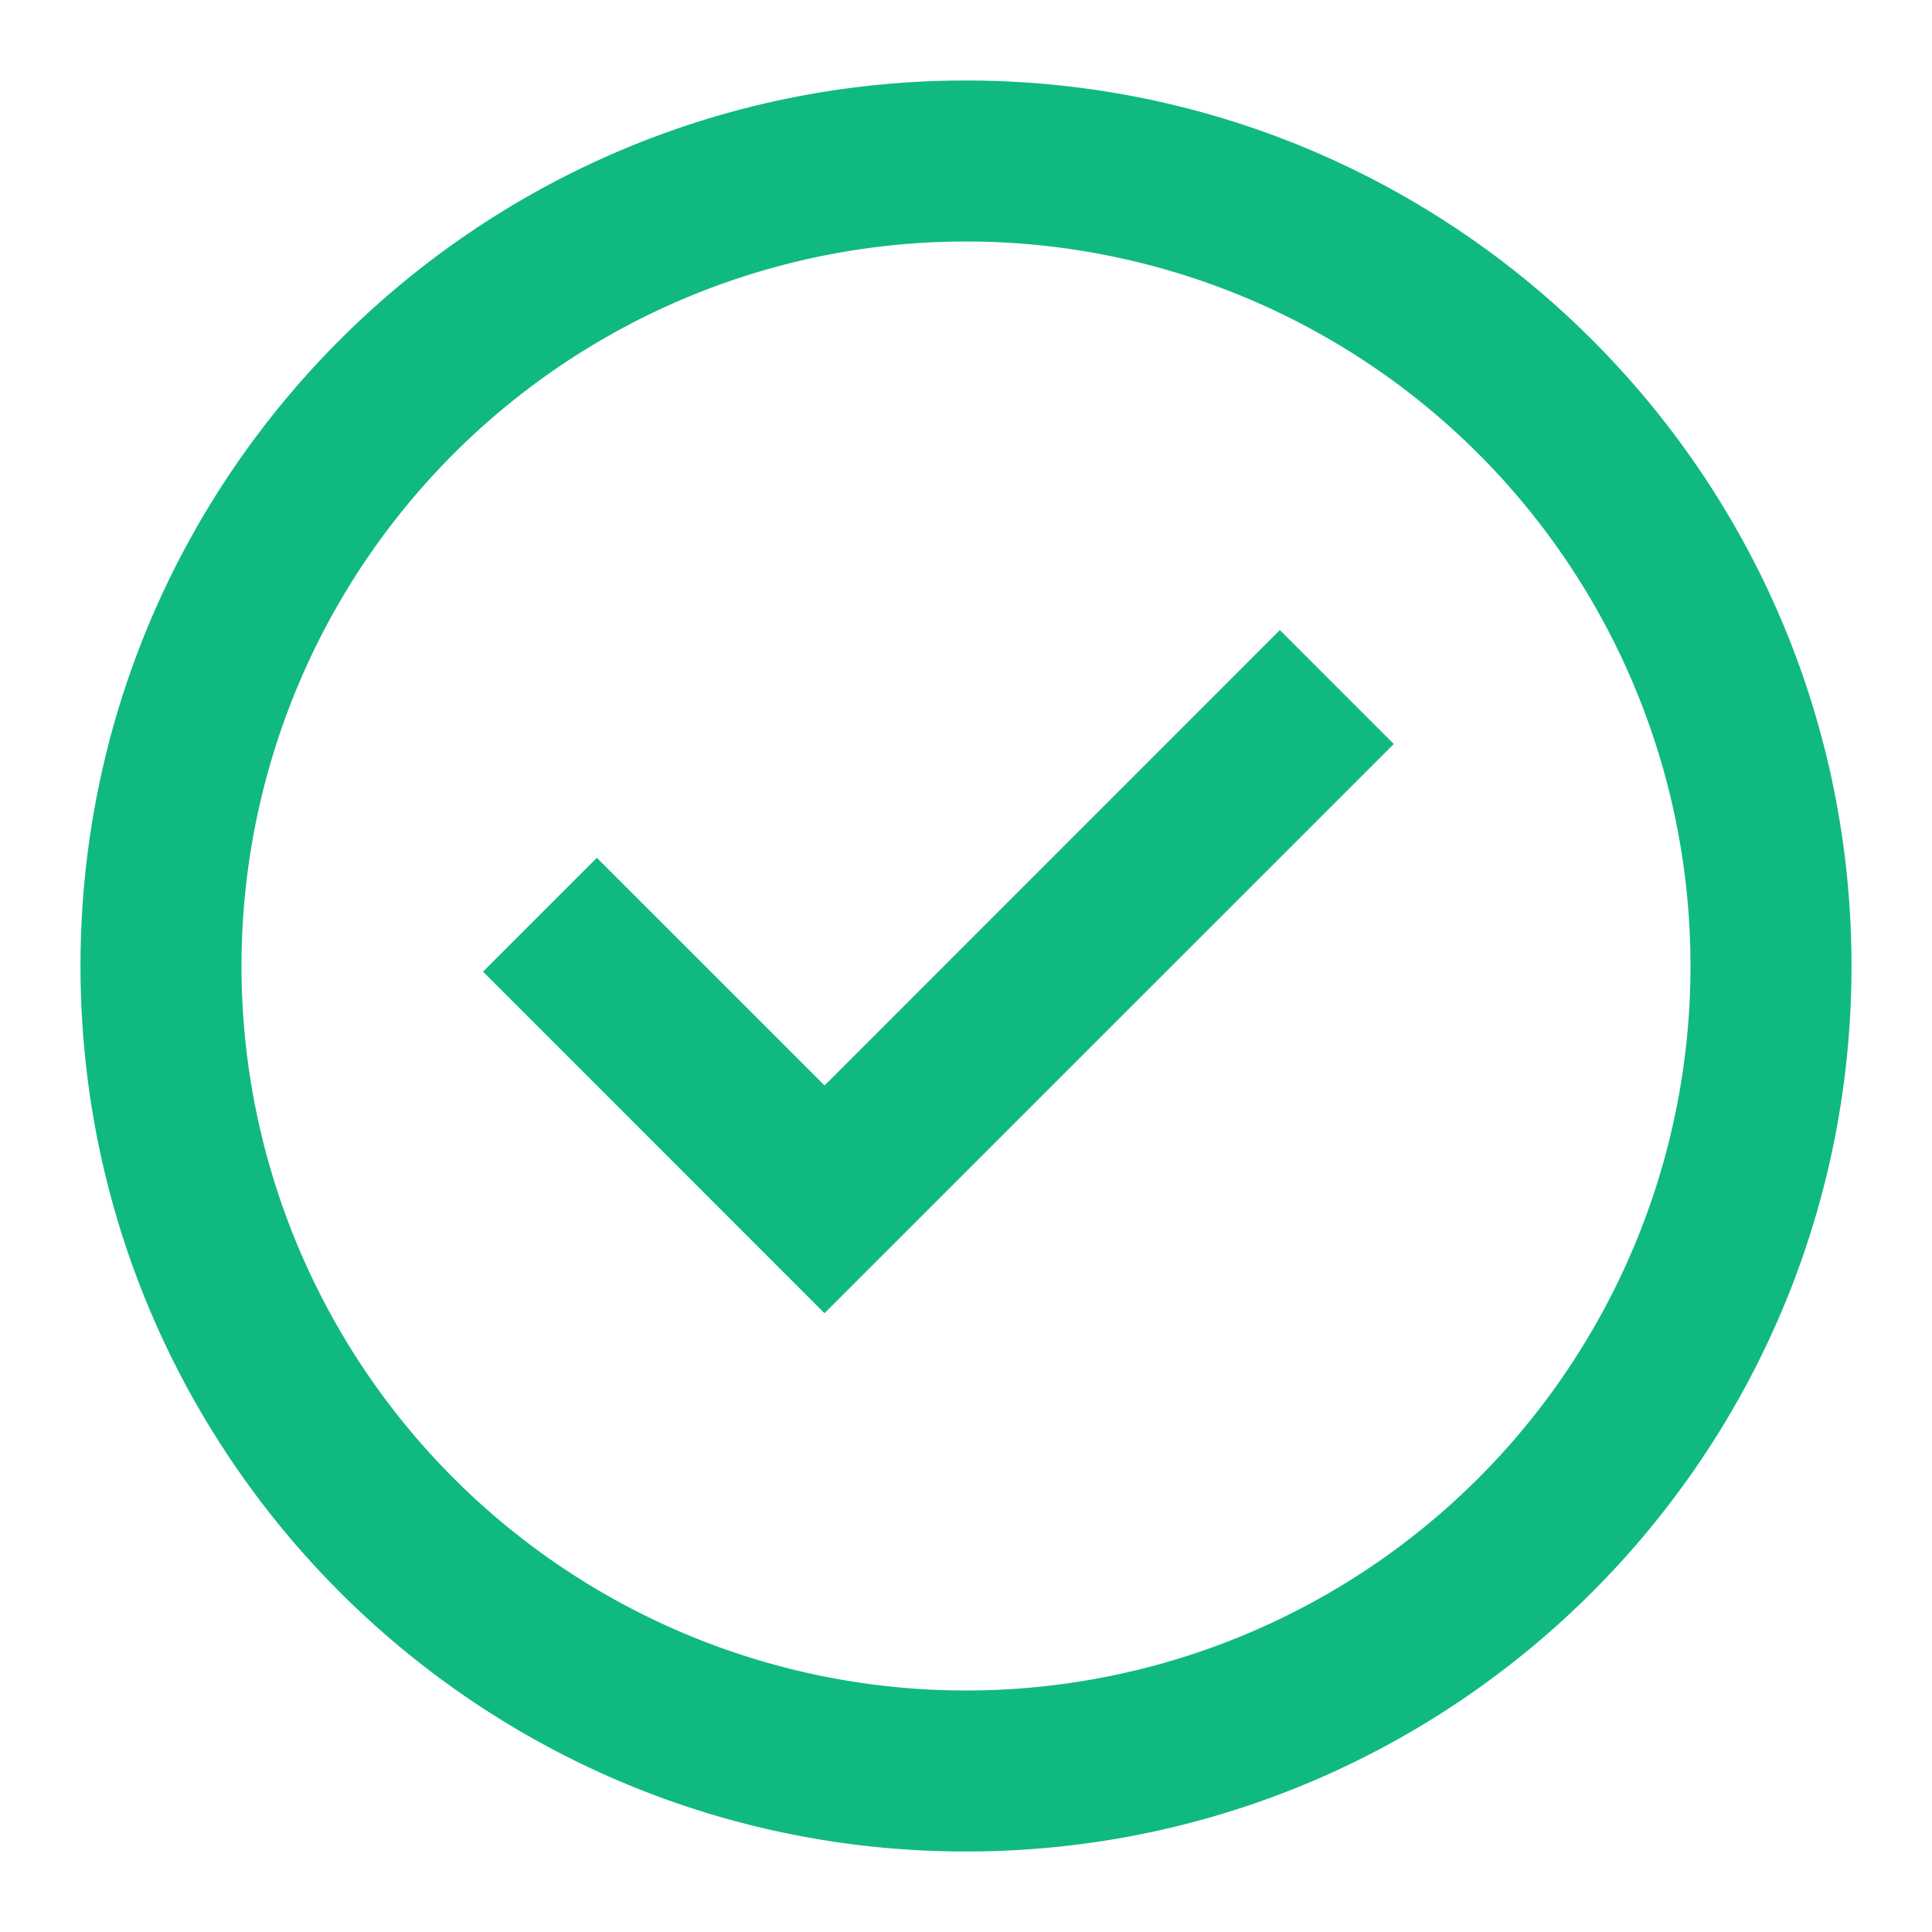
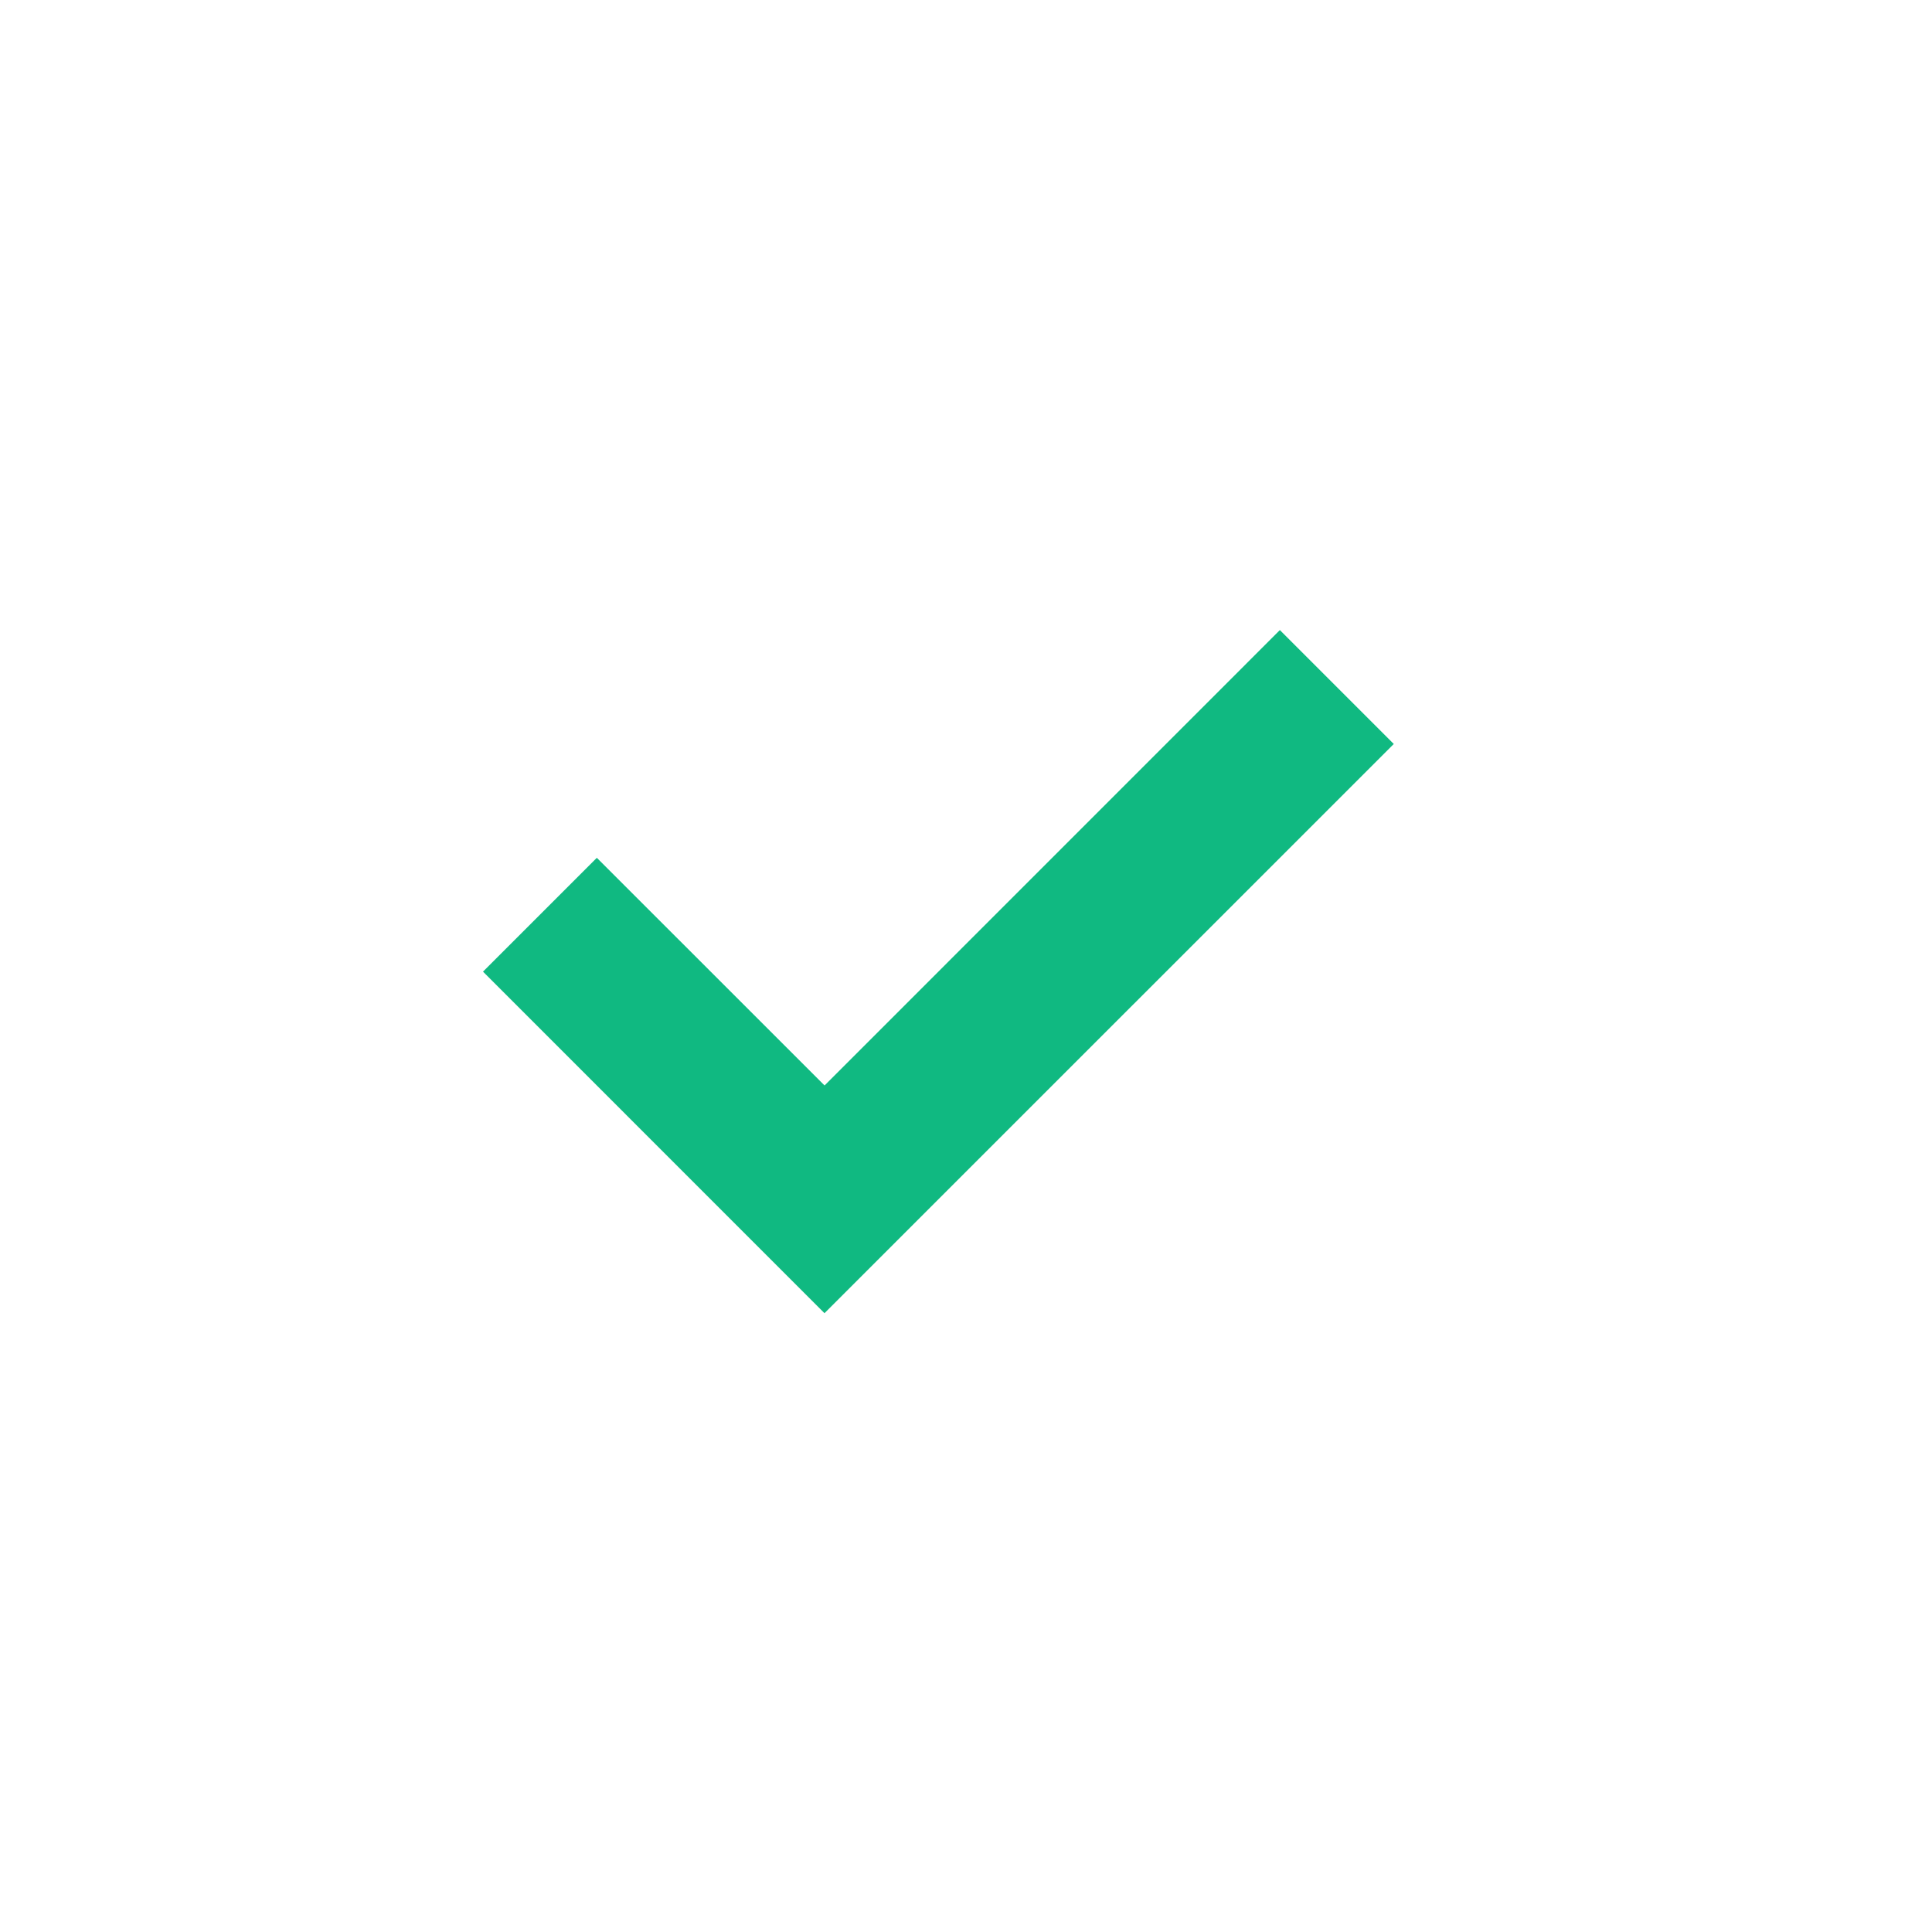
<svg xmlns="http://www.w3.org/2000/svg" width="512" height="512" viewBox="0 0 24 24">
  <g fill="#10b981">
    <path d="M10.243 16.314L6 12.07l1.414-1.414l2.829 2.828l5.656-5.657l1.415 1.415l-7.071 7.07Z" />
-     <path fill-rule="evenodd" d="M1 12C1 5.925 5.925 1 12 1s11 4.925 11 11s-4.925 11-11 11S1 18.075 1 12Zm11 9a9 9 0 1 1 0-18a9 9 0 0 1 0 18Z" clip-rule="evenodd" />
  </g>
</svg>